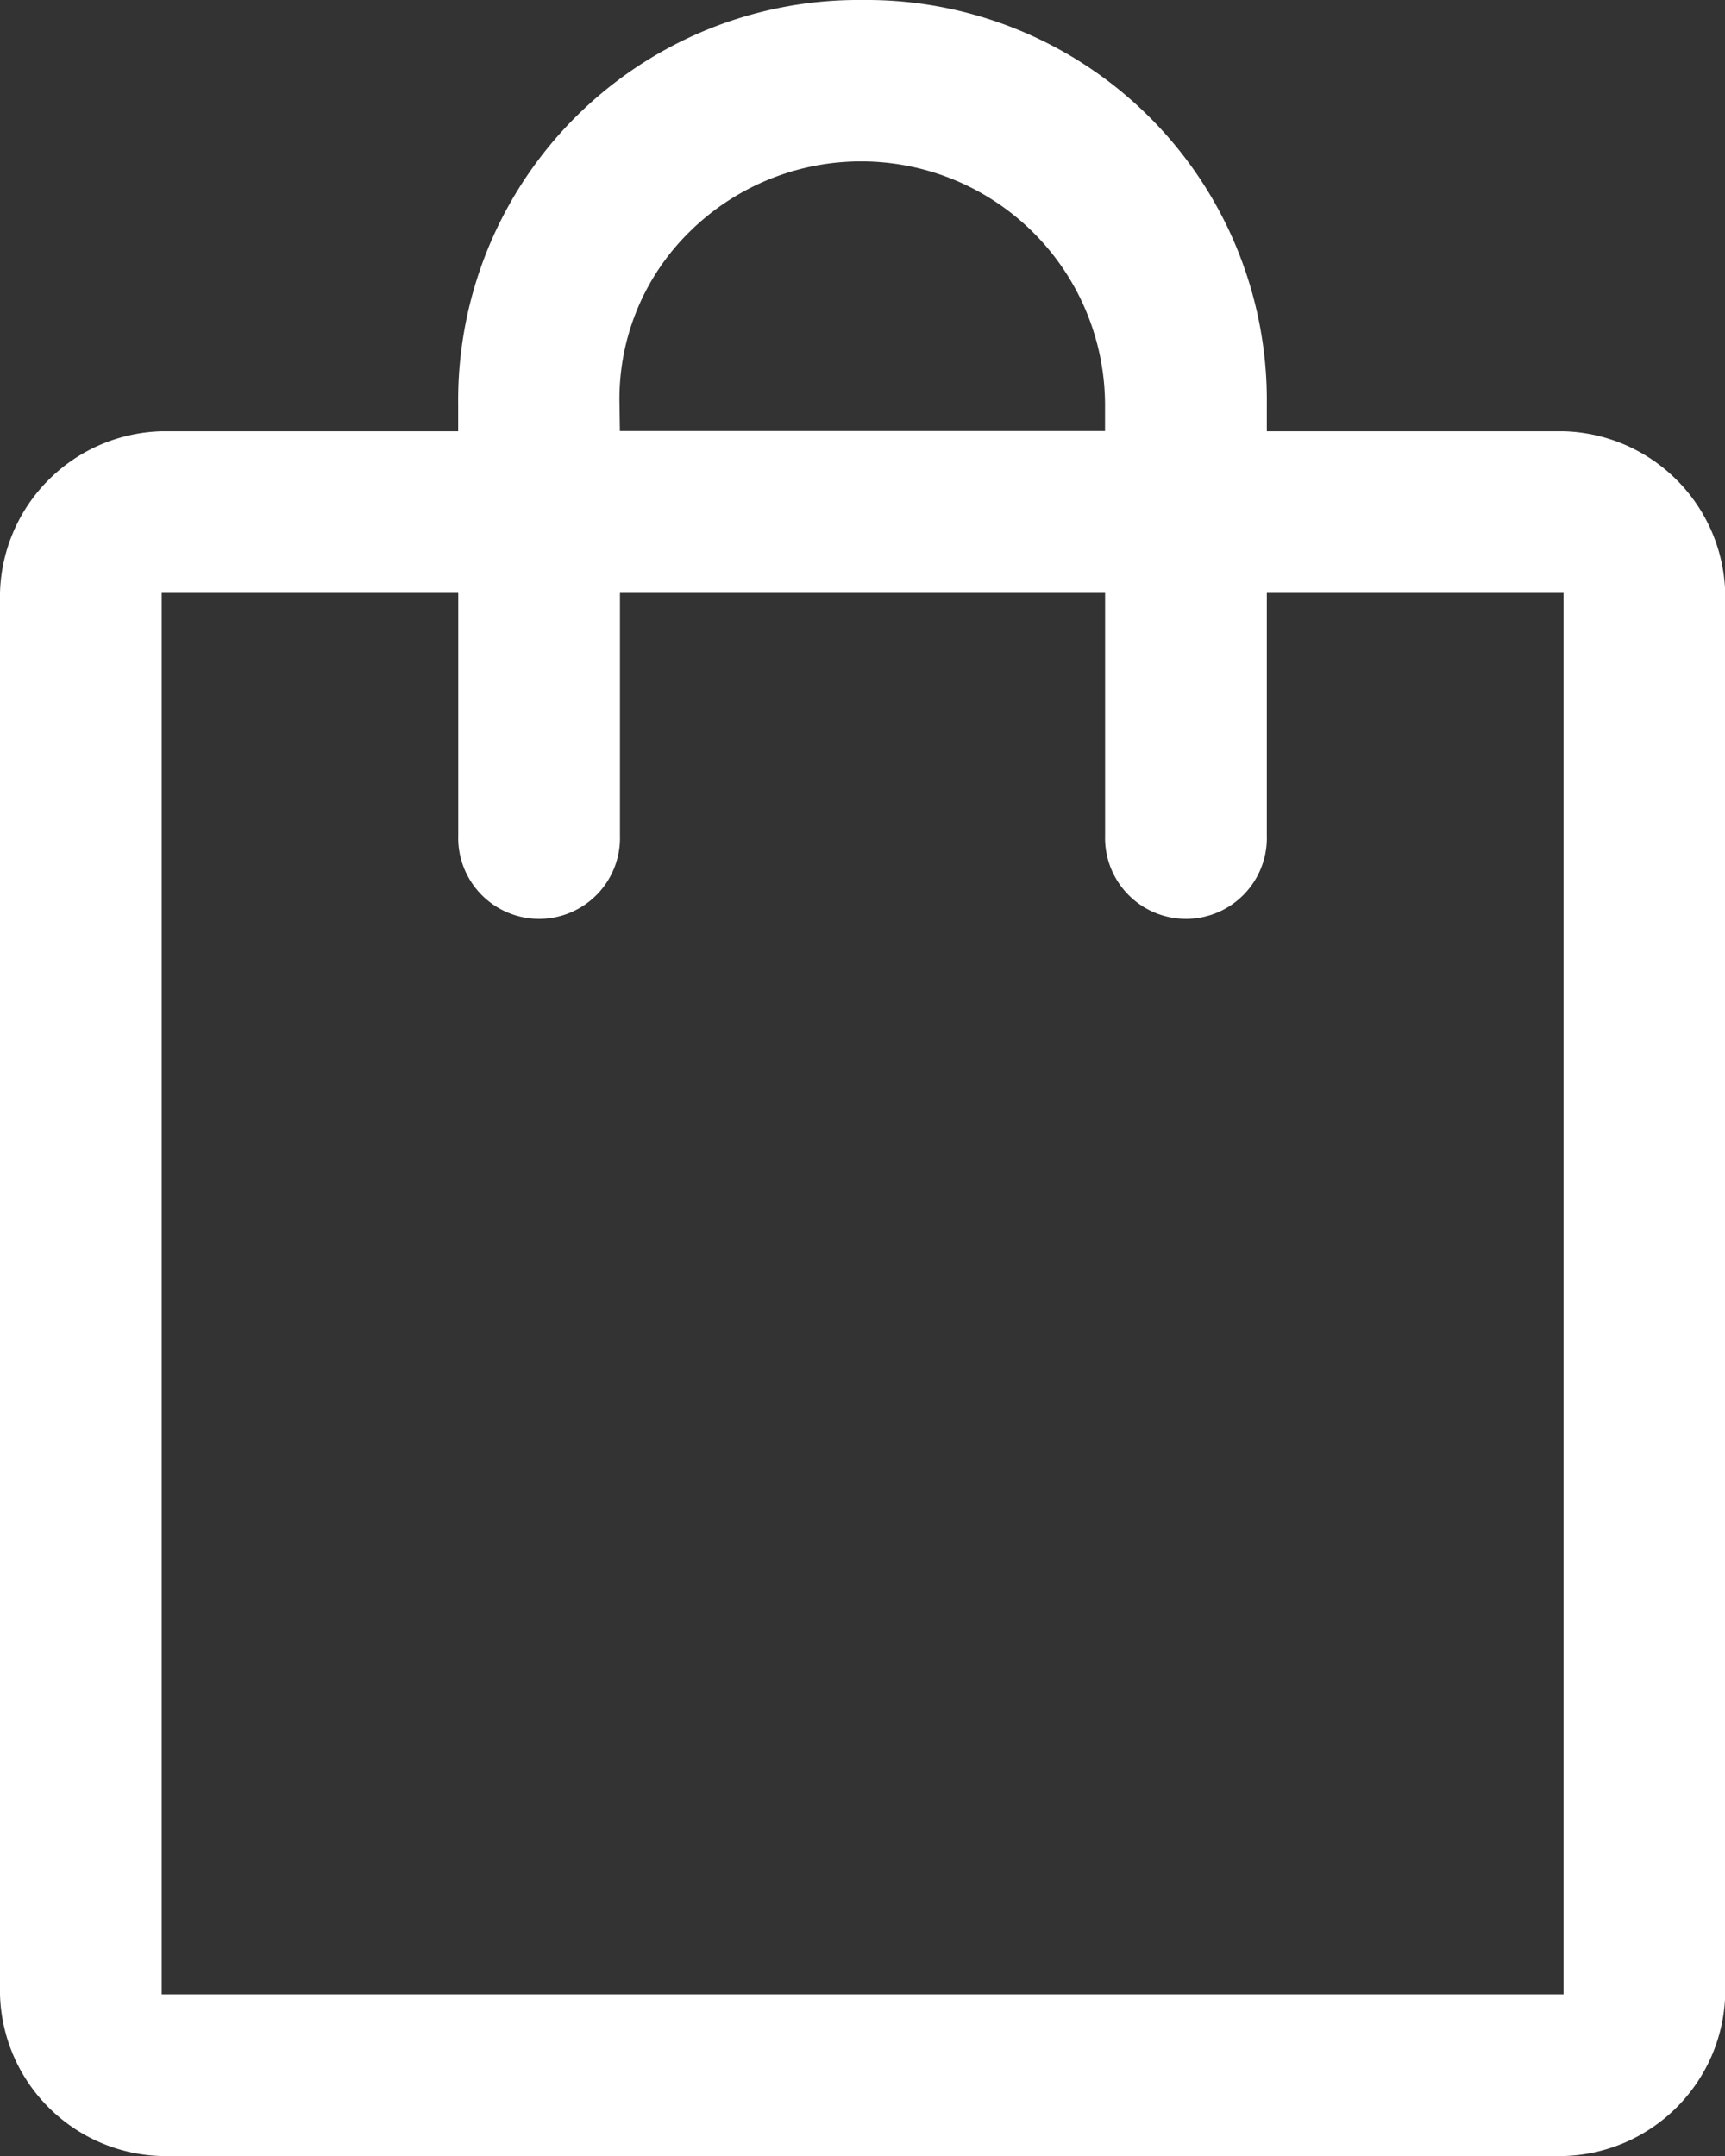
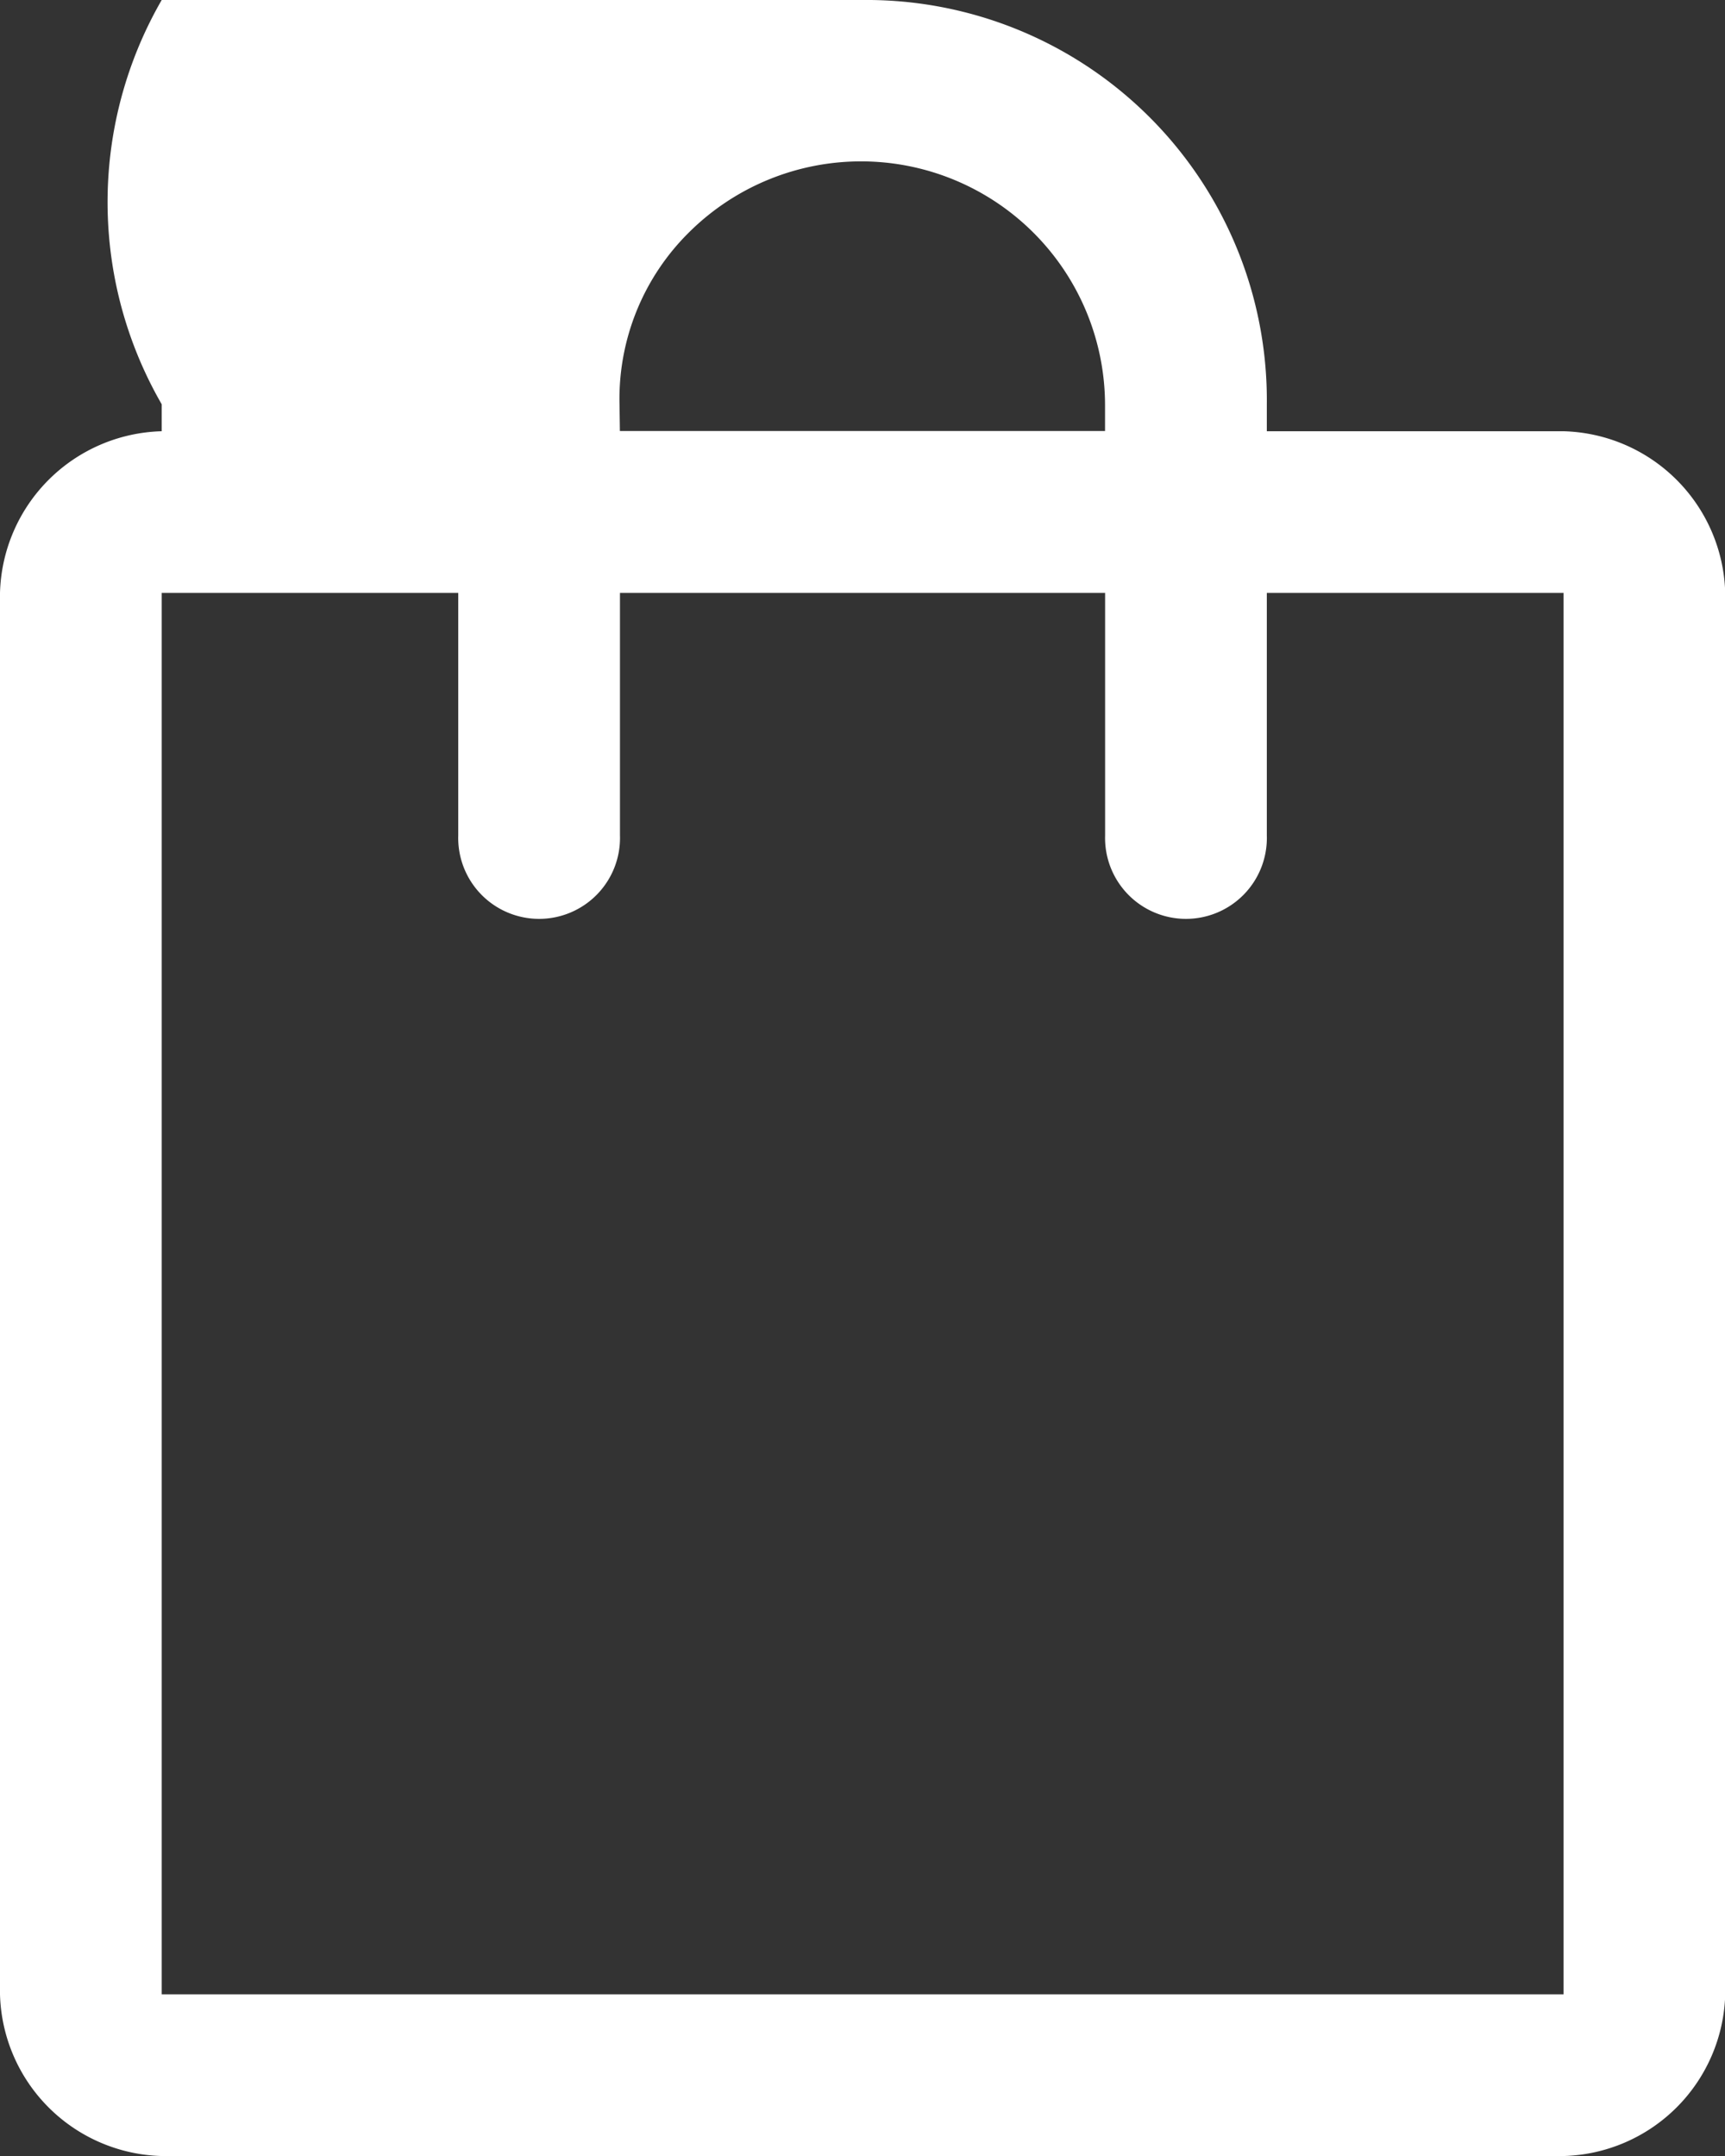
<svg xmlns="http://www.w3.org/2000/svg" width="22.838" height="28.548" viewBox="0 0 22.838 28.548">
  <rect x="0" y="0" width="22.838" height="28.548" fill="#333333" stroke="none" />
-   <path id="icon_ShoppingBag_blanco" d="M10.141,32.548A2.2,2.2,0,0,1,8,30.407V11.851A2.2,2.2,0,0,1,10.141,9.71h3.925V9.353A5.3,5.3,0,0,1,19.419,4a5.3,5.3,0,0,1,5.353,5.353V9.71H28.7a2.2,2.2,0,0,1,2.141,2.141V30.407A2.2,2.2,0,0,1,28.7,32.548Zm0-2.141H28.7V11.851H24.772v3.212a1.071,1.071,0,1,1-2.141,0V11.851H16.208v3.212a1.071,1.071,0,1,1-2.141,0V11.851H10.141Zm6.066-20.7h6.423V9.353a3.23,3.23,0,0,0-5.5-2.284,3.1,3.1,0,0,0-.928,2.284Zm-6.066,20.7v0Z" transform="translate(-8 -4)" fill="#fff" />
+   <path id="icon_ShoppingBag_blanco" d="M10.141,32.548A2.2,2.2,0,0,1,8,30.407V11.851A2.2,2.2,0,0,1,10.141,9.71V9.353A5.3,5.3,0,0,1,19.419,4a5.3,5.3,0,0,1,5.353,5.353V9.71H28.7a2.2,2.2,0,0,1,2.141,2.141V30.407A2.2,2.2,0,0,1,28.7,32.548Zm0-2.141H28.7V11.851H24.772v3.212a1.071,1.071,0,1,1-2.141,0V11.851H16.208v3.212a1.071,1.071,0,1,1-2.141,0V11.851H10.141Zm6.066-20.7h6.423V9.353a3.23,3.23,0,0,0-5.5-2.284,3.1,3.1,0,0,0-.928,2.284Zm-6.066,20.7v0Z" transform="translate(-8 -4)" fill="#fff" />
</svg>